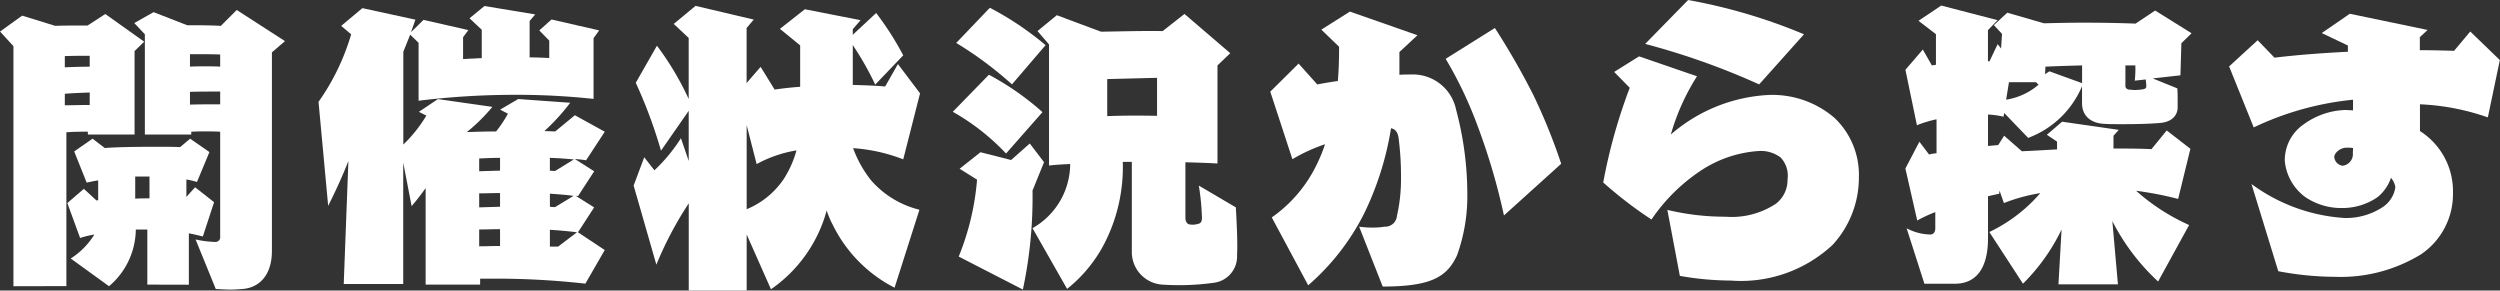
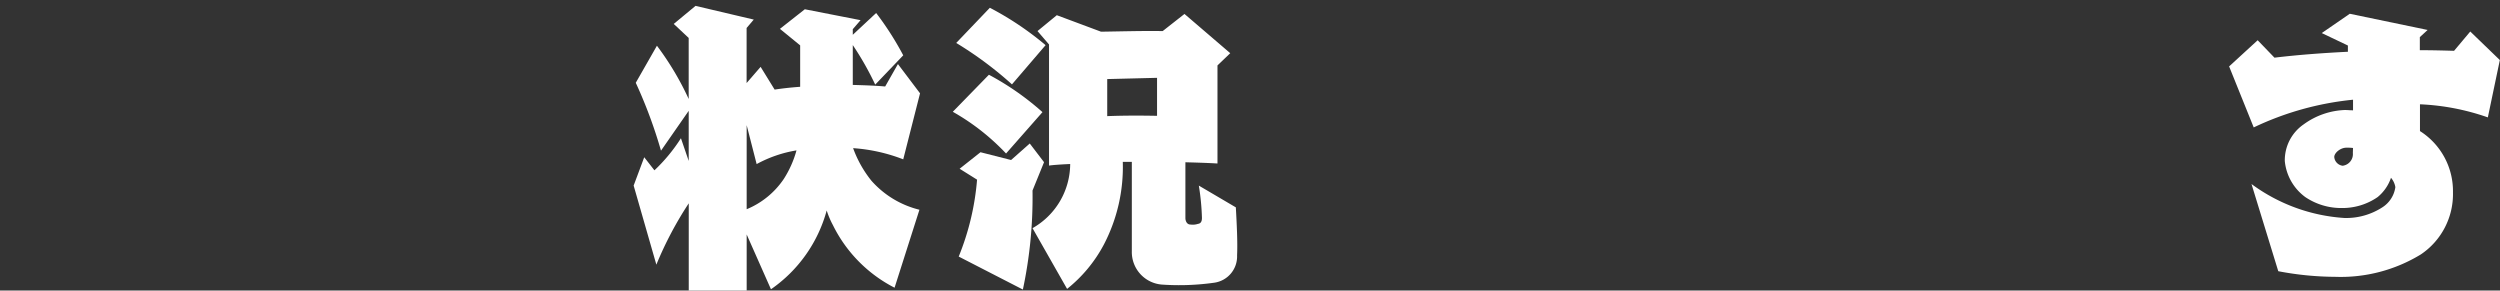
<svg xmlns="http://www.w3.org/2000/svg" width="122.581" height="14.245" viewBox="0 0 122.581 14.245">
  <rect x="0" y="0" width="122.581" height="14.245" fill="#333333" stroke="none" />
  <g transform="translate(0 0)">
-     <path d="M1968.1,7602.6v-11.771l-.656-.718,1.084-.779,1.618.5c.427-.015.855-.015,1.206-.015h.382l.87-.565,1.908,1.358-.473.458v4.092h-2.29v-.138c-.351,0-.7,0-1.053.03v7.542Zm3.74-11.3c-.366,0-.794,0-1.221.016v.55c.366-.016.794-.031,1.221-.031Zm0,1.8c-.412.016-.824.031-1.221.062v.565c.366,0,.779-.015,1.221-.015Zm2.825,9.42v-2.7h-.565a3.687,3.687,0,0,1-1.313,2.779l-1.878-1.359a3.7,3.7,0,0,0,1.16-1.176,4.782,4.782,0,0,0-.7.169l-.626-1.71.809-.7.611.565h.092v-.978c-.214.031-.4.076-.565.107l-.611-1.527.9-.625.6.458c.534-.045,1.542-.061,2.458-.061.458,0,.885,0,1.237.015l.489-.412.947.656-.611,1.466a4.37,4.37,0,0,0-.519-.122v.855l.427-.473.931.732-.55,1.68c-.2-.046-.427-.107-.687-.153v2.519Zm2.366-2.214a5.14,5.14,0,0,0,.977.123.232.232,0,0,0,.229-.26v-5.145c-.229-.016-.473-.016-.7-.016s-.473,0-.718.016v.138h-2.275v-4.917l-.519-.55.947-.534,1.649.642c.55,0,1.115,0,1.649.03l.779-.779,2.366,1.527-.641.55v9.74c0,1.191-.626,1.8-1.435,1.863-.2.015-.4.03-.6.03-.214,0-.427-.015-.718-.03Zm-2.26-3.084h-.7v1.084c.229-.015.458-.015.7-.015Zm3.466-5.984c-.351-.015-.7-.015-1.053-.015h-.428v.61c.244-.015.489-.015.748-.015.244,0,.489,0,.733.015Zm0,1.816c-.5,0-.992,0-1.481.015v.626c.489-.015.992-.015,1.481-.015Z" transform="translate(-1967.441 -7588.565)" fill="#fff" />
-     <path d="M2186.148,7600.245a39.484,39.484,0,0,0-4.748-.244h-.412v.291h-2.672v-4.733c-.213.305-.443.6-.687.885l-.412-2.137v5.955H2174.3l.229-6.031c-.305.778-.641,1.5-.992,2.2l-.473-5.1a11.144,11.144,0,0,0,1.6-3.312l-.488-.413,1.038-.87,2.6.565-.213.611.61-.6,2.2.5-.259.351v1.069l.916-.046v-1.39l-.6-.564.733-.6,2.489.412-.275.321v1.786c.321,0,.641.015.962.03v-.854l-.488-.5.6-.534,2.336.534-.275.382v2.977a35.1,35.1,0,0,0-3.817-.2,38.592,38.592,0,0,0-4.763.29v-2.84l-.412-.4-.336.839v4.55a6.872,6.872,0,0,0,1.13-1.42l-.367-.184.932-.625,2.671.381a8.736,8.736,0,0,1-1.252,1.237c.427-.016.931-.031,1.435-.031a6.039,6.039,0,0,0,.58-.871l-.382-.2.885-.519,2.55.183a10.063,10.063,0,0,1-1.267,1.389c.2,0,.382.016.534.016l.962-.794,1.466.809-.916,1.4a5.386,5.386,0,0,0-.55-.061l.947.6-.794,1.221a.261.261,0,0,0-.107-.015l.9.565-.794,1.221,1.313.87Zm-4.183-6.168c-.351,0-.687.015-1.023.031v.626l1.023-.031Zm0,1.726c-.336,0-.687.015-1.023.015v.687l1.023-.031Zm0,1.771c-.336,0-.687.015-1.023.015v.825c.336,0,.687-.016,1.023-.016Zm3.619-3.42c-.336-.031-.733-.062-1.176-.077v.626a1.582,1.582,0,0,0,.259.015Zm-.015,1.786c-.336-.046-.733-.077-1.16-.107v.641a1.582,1.582,0,0,0,.259.015Zm.168,1.786c-.366-.046-.824-.091-1.328-.122v.825h.4Z" transform="translate(-2157.446 -7586.337)" fill="#fff" />
    <path d="M2389.271,7600.257a6.841,6.841,0,0,1-3.023-3.069,4.2,4.2,0,0,1-.305-.718,6.891,6.891,0,0,1-2.733,3.863l-1.191-2.687v2.748h-2.84v-4.275a17.655,17.655,0,0,0-1.588,3.008l-1.114-3.878.519-1.389.5.641a8.254,8.254,0,0,0,1.3-1.573l.381,1.114v-2.458l-1.359,1.954a23.3,23.3,0,0,0-1.237-3.329l1.038-1.817a14.213,14.213,0,0,1,1.557,2.611v-2.993l-.733-.687,1.069-.885,2.855.672-.351.412v2.7l.687-.794.687,1.115c.4-.061.824-.107,1.252-.137v-2.031l-.992-.81,1.221-.961,2.733.535-.382.442v.275l1.146-1.069a14.9,14.9,0,0,1,1.328,2.076l-1.374,1.436a14.591,14.591,0,0,0-1.1-1.939v1.954c.55.016,1.084.031,1.588.077l.626-1.1,1.084,1.435-.824,3.237a8.342,8.342,0,0,0-2.458-.549,5.549,5.549,0,0,0,.9,1.6,4.608,4.608,0,0,0,2.352,1.42Zm-7.252-7.97v4.122a4.061,4.061,0,0,0,1.817-1.48,5.068,5.068,0,0,0,.626-1.405,6.121,6.121,0,0,0-1.954.672Z" transform="translate(-2345.408 -7586.15)" fill="#fff" />
    <path d="M2585.112,7594.791a11.038,11.038,0,0,0-2.611-2.046l1.771-1.816a13.493,13.493,0,0,1,2.626,1.833Zm.29-3.39a17.929,17.929,0,0,0-2.733-2.031l1.649-1.725a15,15,0,0,1,2.733,1.833Zm-2.611,8.443a12.726,12.726,0,0,0,.9-3.771l-.855-.535,1.023-.81,1.5.382.916-.81.7.917-.565,1.389a21.724,21.724,0,0,1-.473,4.855Zm13.588-2.413c.046.824.092,1.741.061,2.351a1.3,1.3,0,0,1-1.115,1.343,12.286,12.286,0,0,1-2.58.092,1.6,1.6,0,0,1-1.466-1.633V7595.2h-.443a8.214,8.214,0,0,1-.931,4.061,6.909,6.909,0,0,1-1.8,2.168l-1.695-2.978a3.632,3.632,0,0,0,1.847-3.145c-.351.015-.84.045-1.038.077v-5.939l-.565-.657.947-.778,2.168.809c1.038-.015,2-.045,3.023-.03l1.069-.84,2.244,1.924-.626.6v4.809c-.489-.03-1.023-.045-1.573-.061v2.732c0,.153.077.321.245.321a.8.8,0,0,0,.366-.031c.122-.016.2-.091.2-.29a11.676,11.676,0,0,0-.153-1.588Zm-3.863-6.351-2.443.061v1.817c.809-.031,1.634-.031,2.443-.015Z" transform="translate(-2535.783 -7587.264)" fill="#fff" />
-     <path d="M2791.687,7600.608a4.734,4.734,0,0,0,.641.045,3.588,3.588,0,0,0,.611-.045.573.573,0,0,0,.6-.52,8.084,8.084,0,0,0,.2-1.892,14.191,14.191,0,0,0-.107-1.848c-.031-.352-.153-.52-.382-.565a14.872,14.872,0,0,1-1.328,4.2,11.5,11.5,0,0,1-2.733,3.5l-1.786-3.329a6.691,6.691,0,0,0,2.168-2.519,7.451,7.451,0,0,0,.443-1.069,8.387,8.387,0,0,0-1.6.733l-1.084-3.312,1.389-1.375.916,1.023c.321-.062.656-.122,1.008-.168.046-.535.061-1.084.061-1.68l-.87-.84,1.4-.885,3.313,1.16-.885.825v1.115c.214-.015.4-.015.565-.015a2.162,2.162,0,0,1,2.214,1.725,16.082,16.082,0,0,1,.55,4.092,8.565,8.565,0,0,1-.5,3.038c-.489,1.068-1.267,1.542-3.649,1.542Zm7.1-.55a31.262,31.262,0,0,0-1.3-4.412,19.709,19.709,0,0,0-1.557-3.268l2.412-1.511a36.294,36.294,0,0,1,1.878,3.267,28.257,28.257,0,0,1,1.374,3.39Z" transform="translate(-2725.045 -7589.494)" fill="#fff" />
-     <path d="M3005.536,7592.913a12.1,12.1,0,0,0,2.855.335,3.92,3.92,0,0,0,2.473-.641,1.472,1.472,0,0,0,.565-1.191,1.3,1.3,0,0,0-.336-1.069,1.61,1.61,0,0,0-1.069-.321,5.823,5.823,0,0,0-2.916,1.008,8.8,8.8,0,0,0-2.351,2.351,20.152,20.152,0,0,1-2.366-1.816,26.709,26.709,0,0,1,1.3-4.642l-.763-.778,1.221-.764,2.84.977a10.816,10.816,0,0,0-1.283,2.855,7.915,7.915,0,0,1,4.809-1.939,4.68,4.68,0,0,1,3.206,1.115,3.847,3.847,0,0,1,1.206,2.916,4.878,4.878,0,0,1-1.282,3.313,6.591,6.591,0,0,1-5.008,1.756,14.57,14.57,0,0,1-2.489-.229Zm4.5-6.153a35.658,35.658,0,0,0-5.588-1.985l2.107-2.152a27.024,27.024,0,0,1,5.68,1.68Z" transform="translate(-2923.781 -7582.622)" fill="#fff" />
-     <path d="M3209.944,7599.768a10.577,10.577,0,0,1-2.244-2.962l.274,3.1h-2.916l.153-2.687a9.58,9.58,0,0,1-1.893,2.656l-1.649-2.534a7.635,7.635,0,0,0,2.5-1.908,8.712,8.712,0,0,0-1.786.488l-.214-.61-.016.152-.549.123v2.061c0,1.45-.565,2.229-1.619,2.229h-1.5l-.871-2.717a2.588,2.588,0,0,0,1.161.305c.152,0,.244-.123.244-.305v-.794a6.742,6.742,0,0,0-.886.412l-.58-2.55.687-1.313.473.626a2.248,2.248,0,0,1,.367-.061v-1.665a5.9,5.9,0,0,0-.962.291l-.564-2.718.854-.993.443.778.2-.03v-1.5l-.855-.657,1.115-.748,2.763.718-.473.488v1.527h.076l.4-.84.168.214.046-.718-.4-.428.657-.61,1.8.519c.641-.015,1.282-.03,1.924-.03.9,0,1.771.015,2.565.046l.962-.641,1.786,1.114-.5.489-.046,1.573-1.359.152,1.207.489c.015.2.015.428.015.672v.29c-.015.381-.305.687-.855.732-.5.046-1.206.061-1.847.061-.321,0-.626,0-.871-.015-.748-.03-1.115-.443-1.115-1.023v-.825a4.606,4.606,0,0,1-2.641,2.535l-1.175-1.222-.031.184a3.956,3.956,0,0,0-.763-.107v1.542l.5-.046.29-.458.87.763,1.725-.091v-.382l-.5-.335.748-.642,2.778.4-.259.29v.626c.625,0,1.252,0,1.862.03l.749-.917,1.16.9-.6,2.458a16.862,16.862,0,0,0-2.062-.4,10.039,10.039,0,0,0,2.6,1.679Zm-5.985-9.771h-1.328l-.138.855a3.184,3.184,0,0,0,1.588-.733Zm2.259-.825c-.519.015-1.175.03-1.8.062,0,.123-.015.244-.015.366l.213-.138,1.6.58Zm2.581.748a5.343,5.343,0,0,0,.03-.748h-.488v1.023c0,.077.076.168.229.168.045,0,.138.015.229.015a2.549,2.549,0,0,0,.366-.03c.123-.016.2-.046.2-.153a1.9,1.9,0,0,0-.031-.335Z" transform="translate(-3104.127 -7585.965)" fill="#fff" />
    <path d="M3419.087,7596.55a11.486,11.486,0,0,0-3.328-.642v1.313a3.487,3.487,0,0,1,1.618,3.008,3.562,3.562,0,0,1-1.573,3.038,7.537,7.537,0,0,1-4.214,1.1,15.109,15.109,0,0,1-2.779-.275l-1.313-4.275a8.606,8.606,0,0,0,4.55,1.665,3.262,3.262,0,0,0,1.863-.52,1.4,1.4,0,0,0,.641-.992.939.939,0,0,0-.214-.458,2.094,2.094,0,0,1-.657.947,3.037,3.037,0,0,1-1.756.535,3.149,3.149,0,0,1-1.786-.535,2.484,2.484,0,0,1-1.008-1.771,2.136,2.136,0,0,1,.931-1.8,3.647,3.647,0,0,1,2.015-.7c.122,0,.26.015.4.015v-.52a14.658,14.658,0,0,0-4.87,1.359l-1.206-2.992,1.4-1.283.824.855c1.145-.138,2.366-.229,3.6-.29v-.306l-1.282-.611,1.374-.946,3.817.794-.382.351v.641c.6,0,1.145.015,1.679.03l.794-.946,1.45,1.4Zm-6.611,1.5a2.268,2.268,0,0,0-.32-.015c-.305,0-.6.26-.6.458a.471.471,0,0,0,.412.428.574.574,0,0,0,.5-.626Z" transform="translate(-3297.102 -7590.794)" fill="#fff" />
  </g>
</svg>